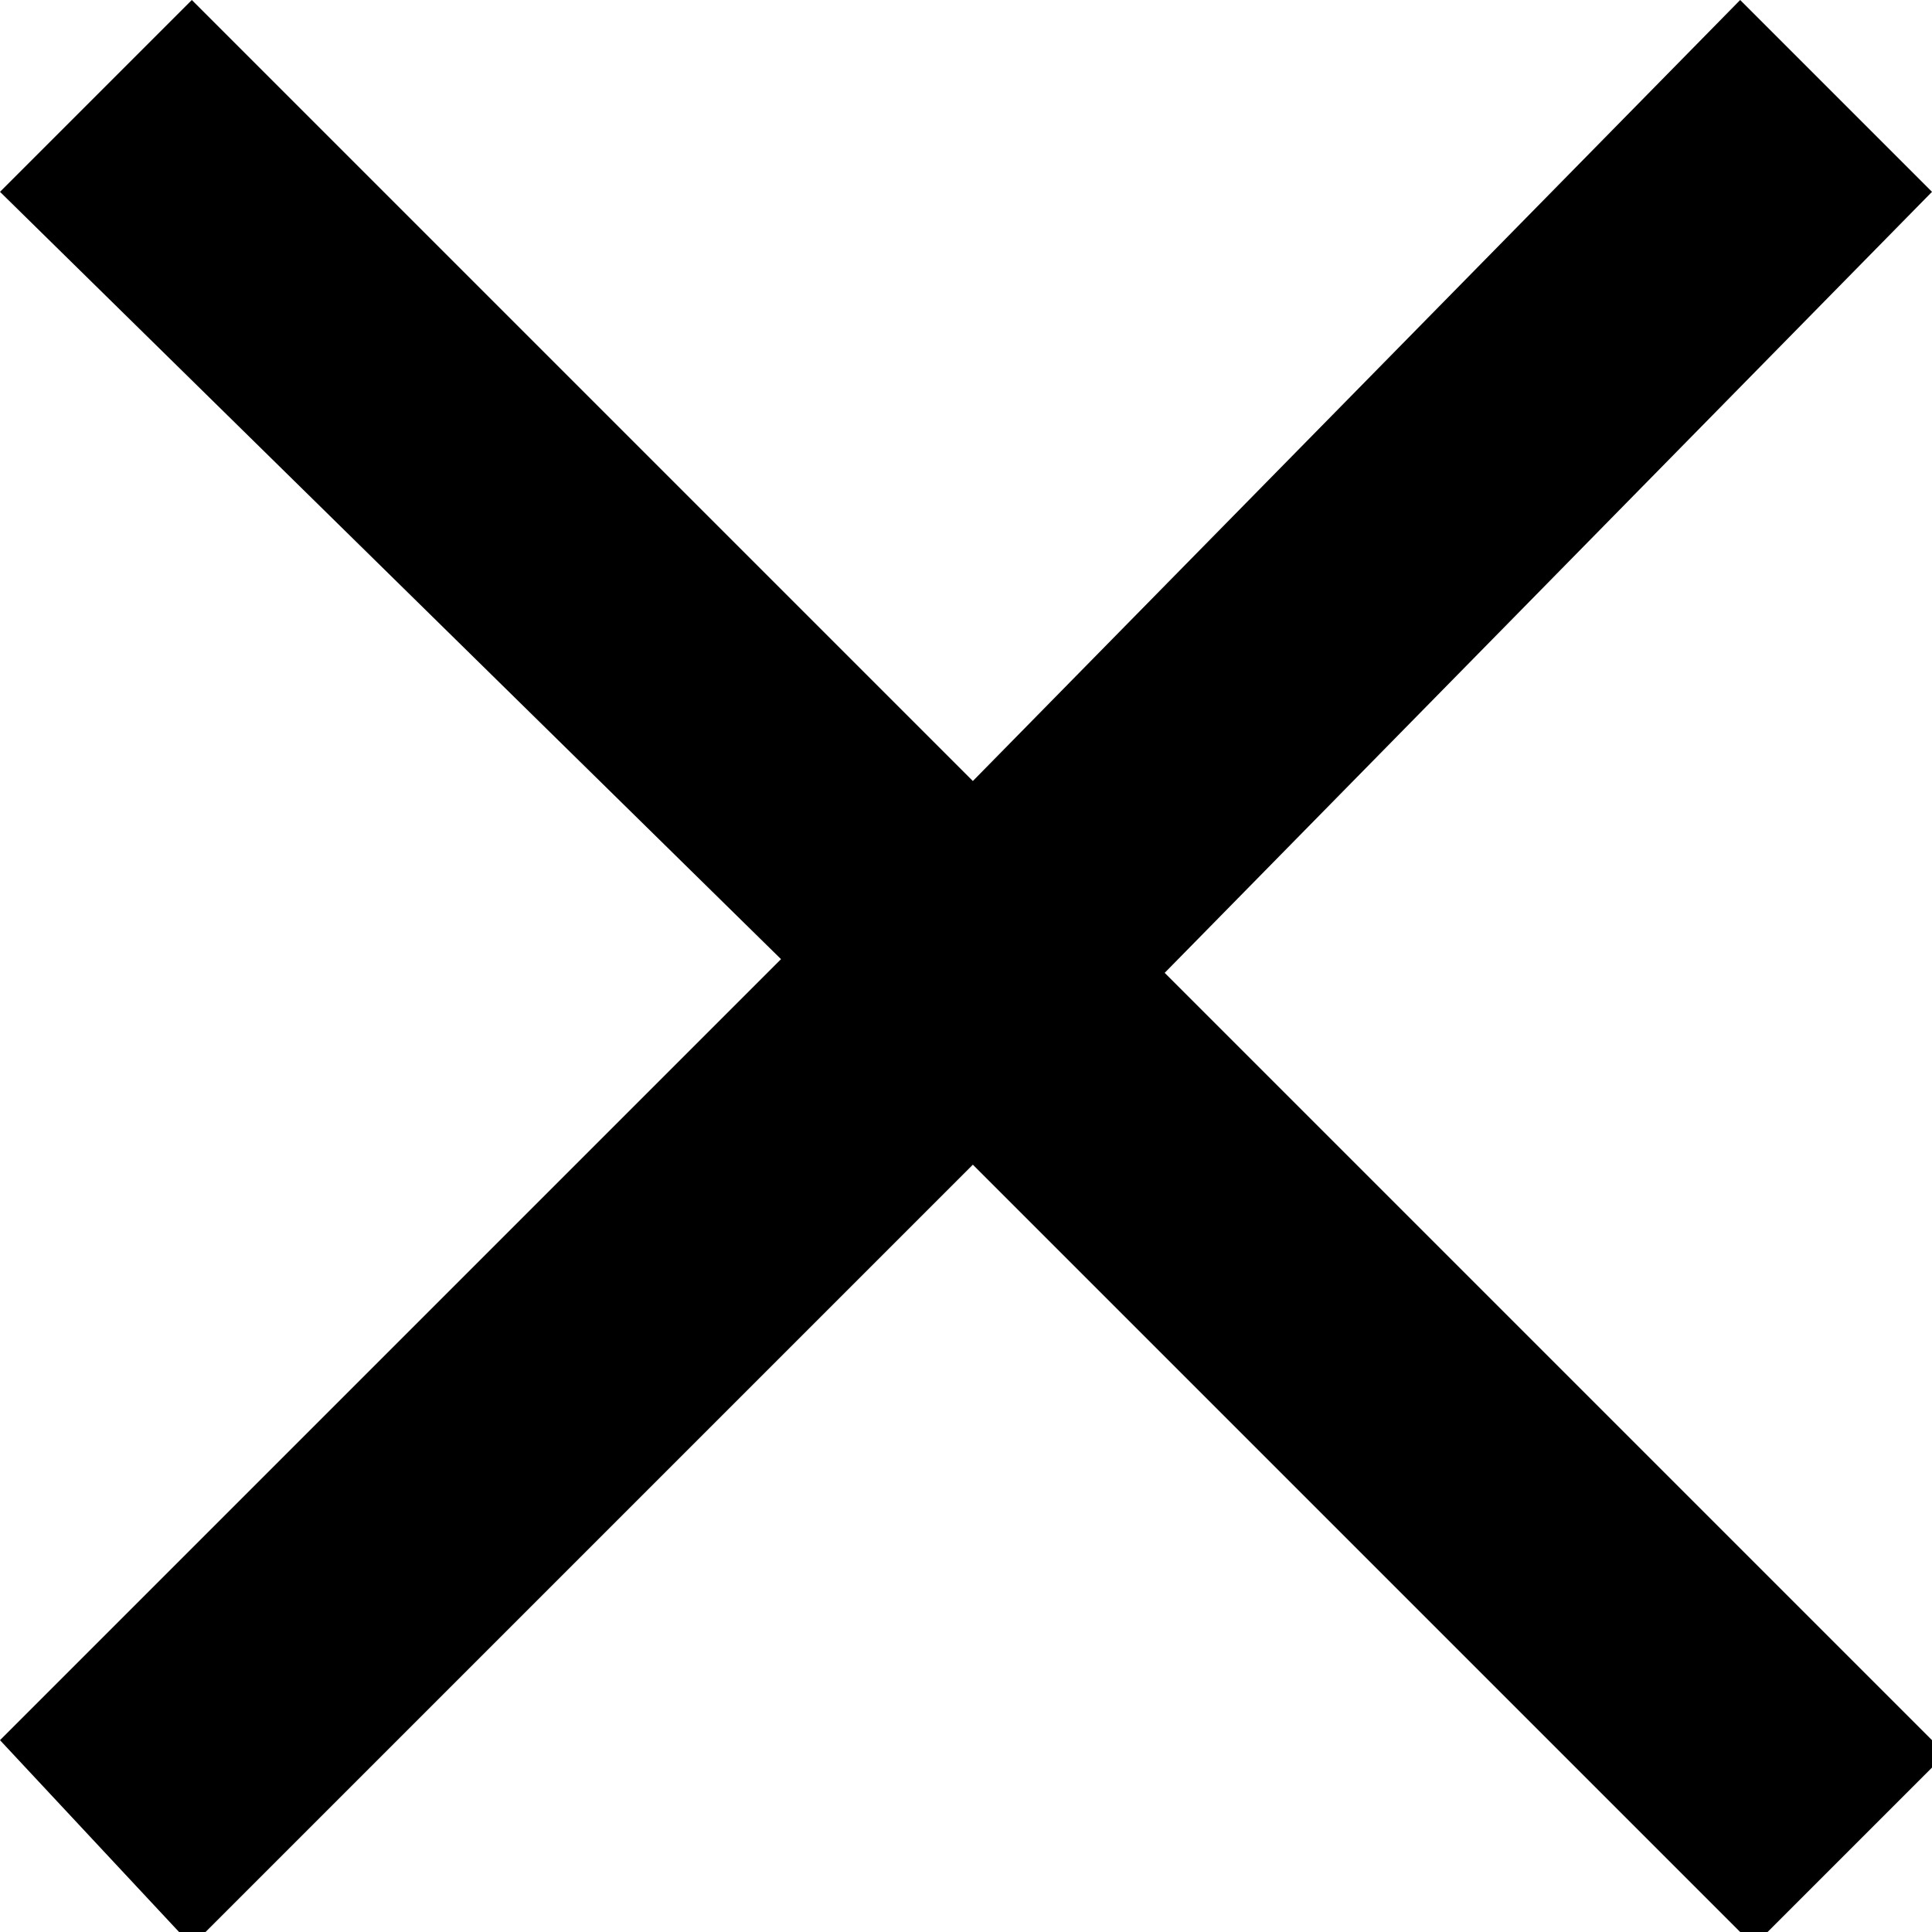
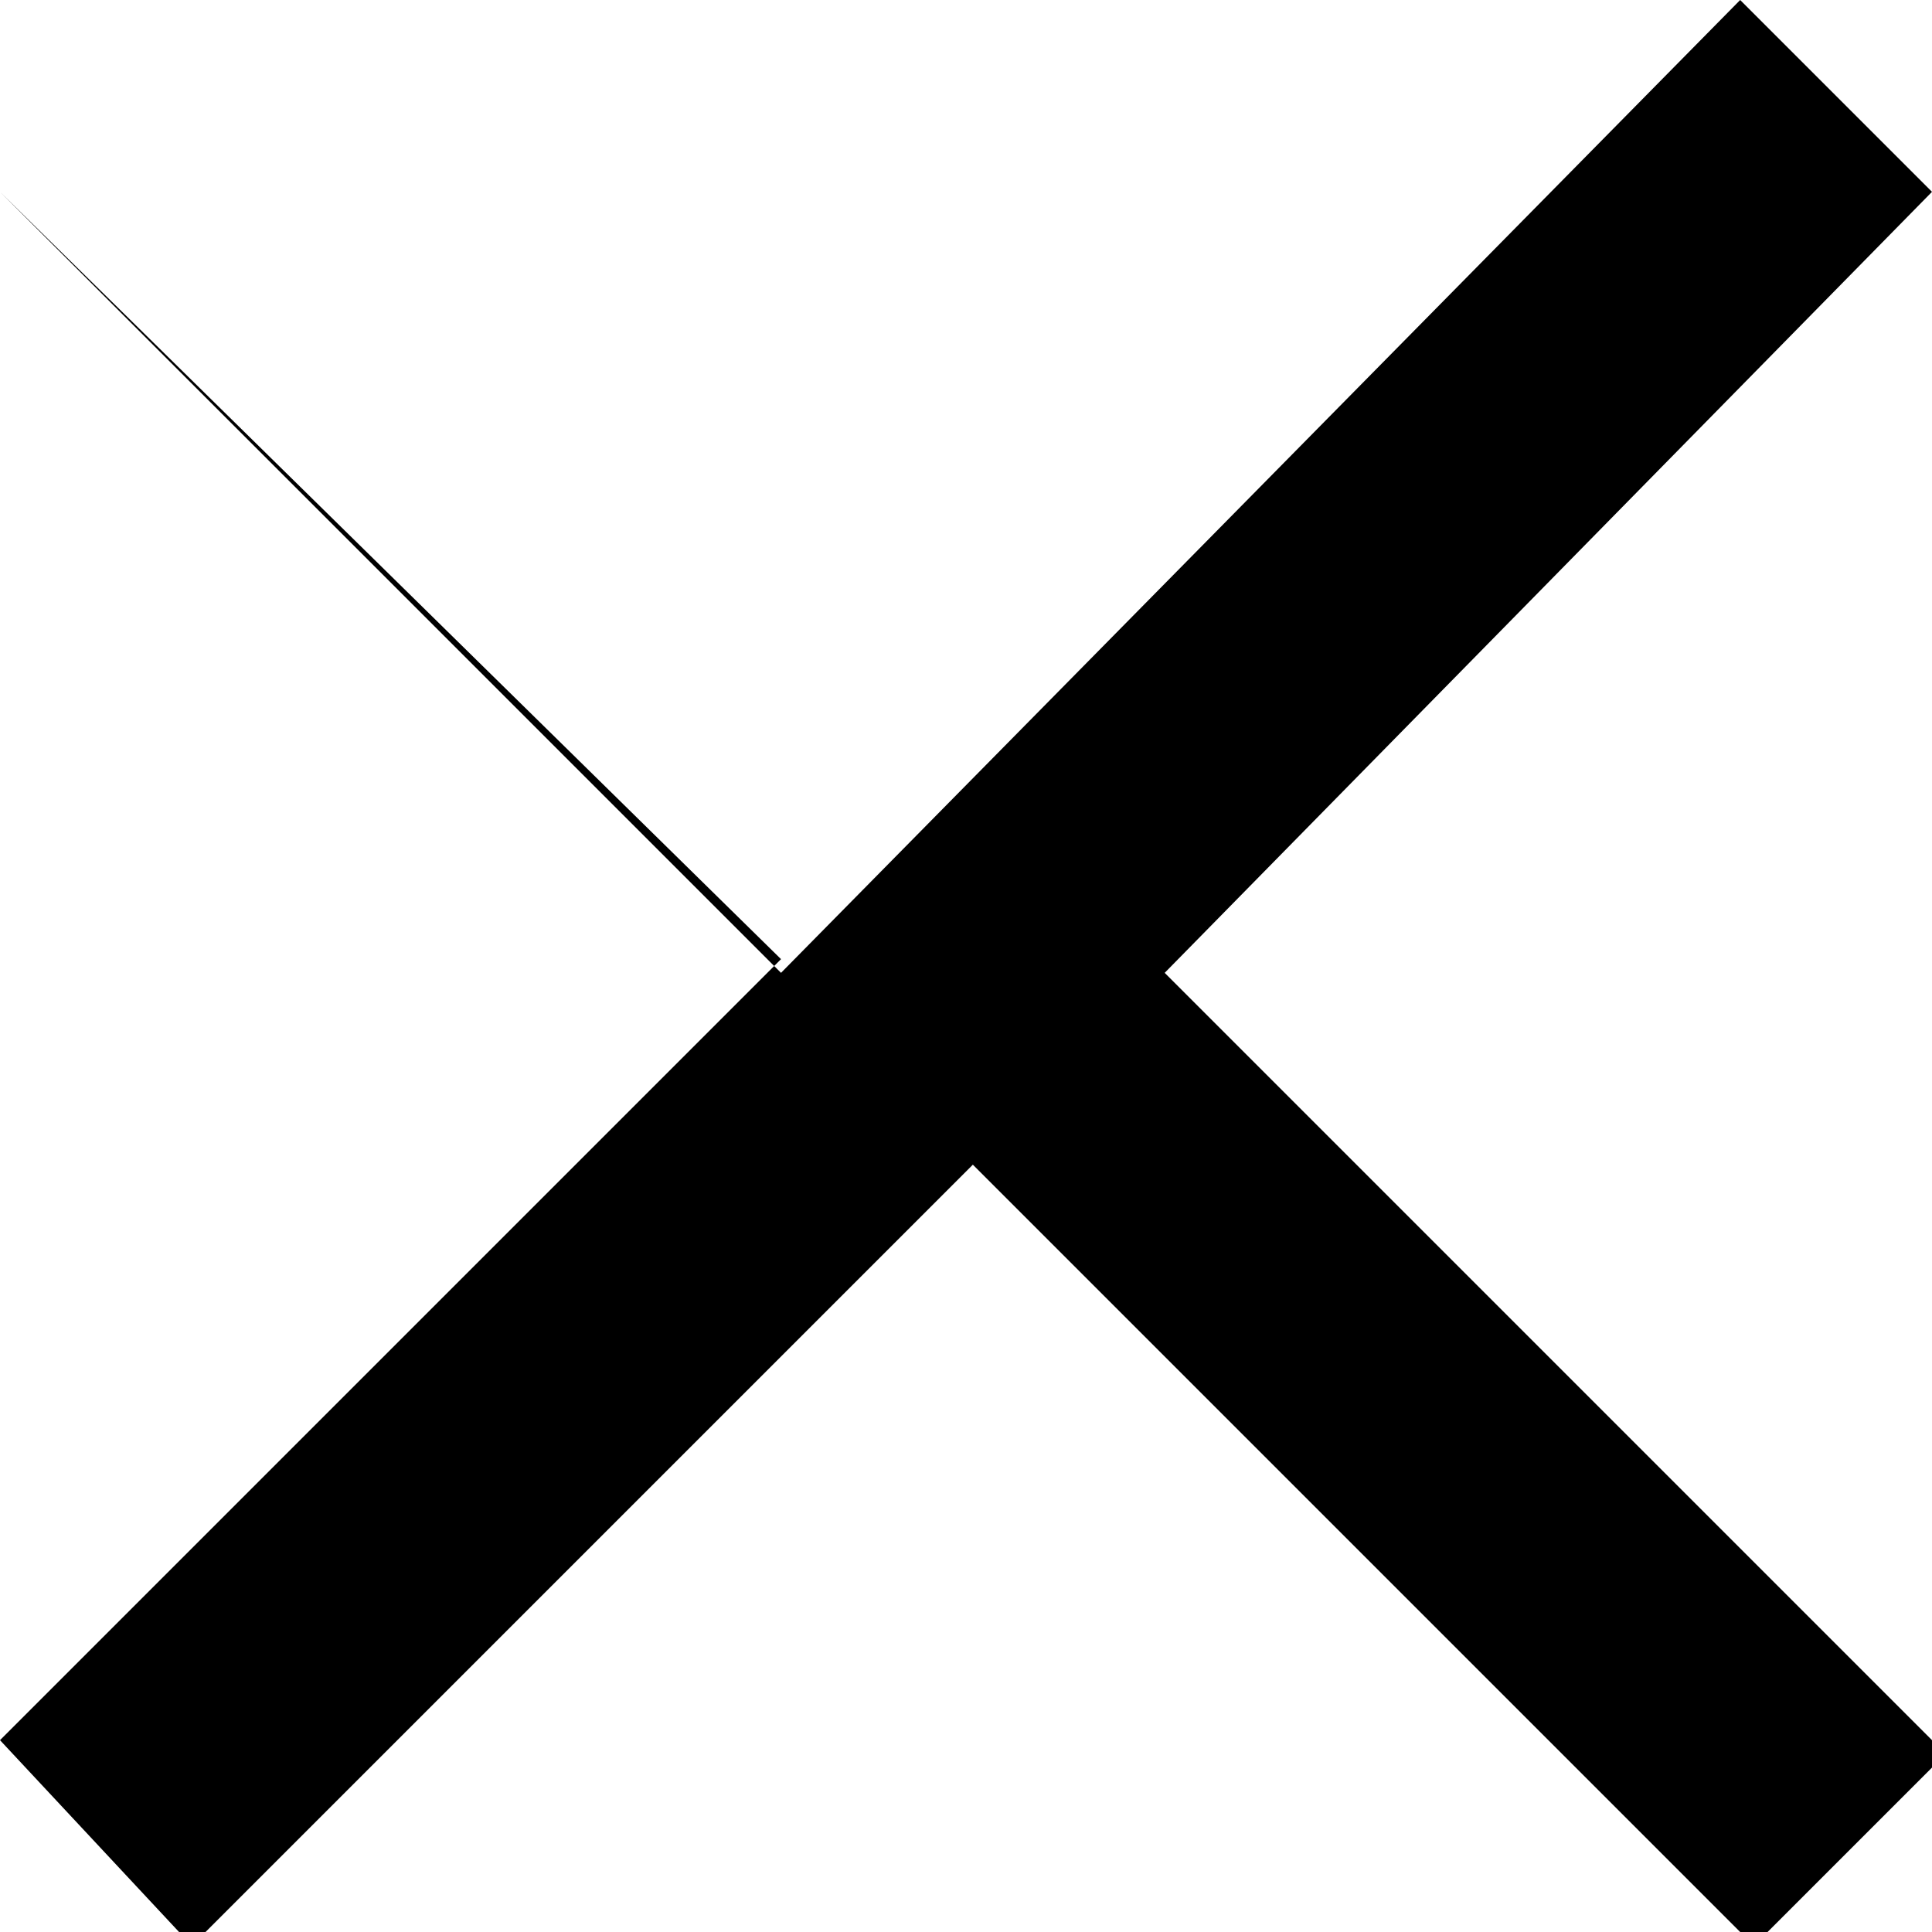
<svg xmlns="http://www.w3.org/2000/svg" version="1.1" id="Capa_1" x="0px" y="0px" viewBox="0 0 14.1 14.1" style="enable-background:new 0 0 14.1 14.1;" xml:space="preserve">
  <style type="text/css">
	.st0{fill-rule:evenodd;clip-rule:evenodd;}
</style>
  <g id="Mobile">
    <g id="cupón-fixed-desktop-02" transform="translate(-1334, -199)">
      <g id="Group" transform="translate(1038, 187)">
        <g id="ICONS_x2F_close" transform="translate(296, 12.5)">
-           <path id="Combined-Shape" class="st0" d="M12.7-0.5l1.4,1.4L8.5,6.6l5.7,5.7l-1.4,1.4L7.1,8l-5.7,5.7L0,12.2l5.7-5.7L0,0.9      l1.4-1.4l5.7,5.7L12.7-0.5z" />
+           <path id="Combined-Shape" class="st0" d="M12.7-0.5l1.4,1.4L8.5,6.6l5.7,5.7l-1.4,1.4L7.1,8l-5.7,5.7L0,12.2l5.7-5.7L0,0.9      l5.7,5.7L12.7-0.5z" />
        </g>
      </g>
    </g>
  </g>
</svg>